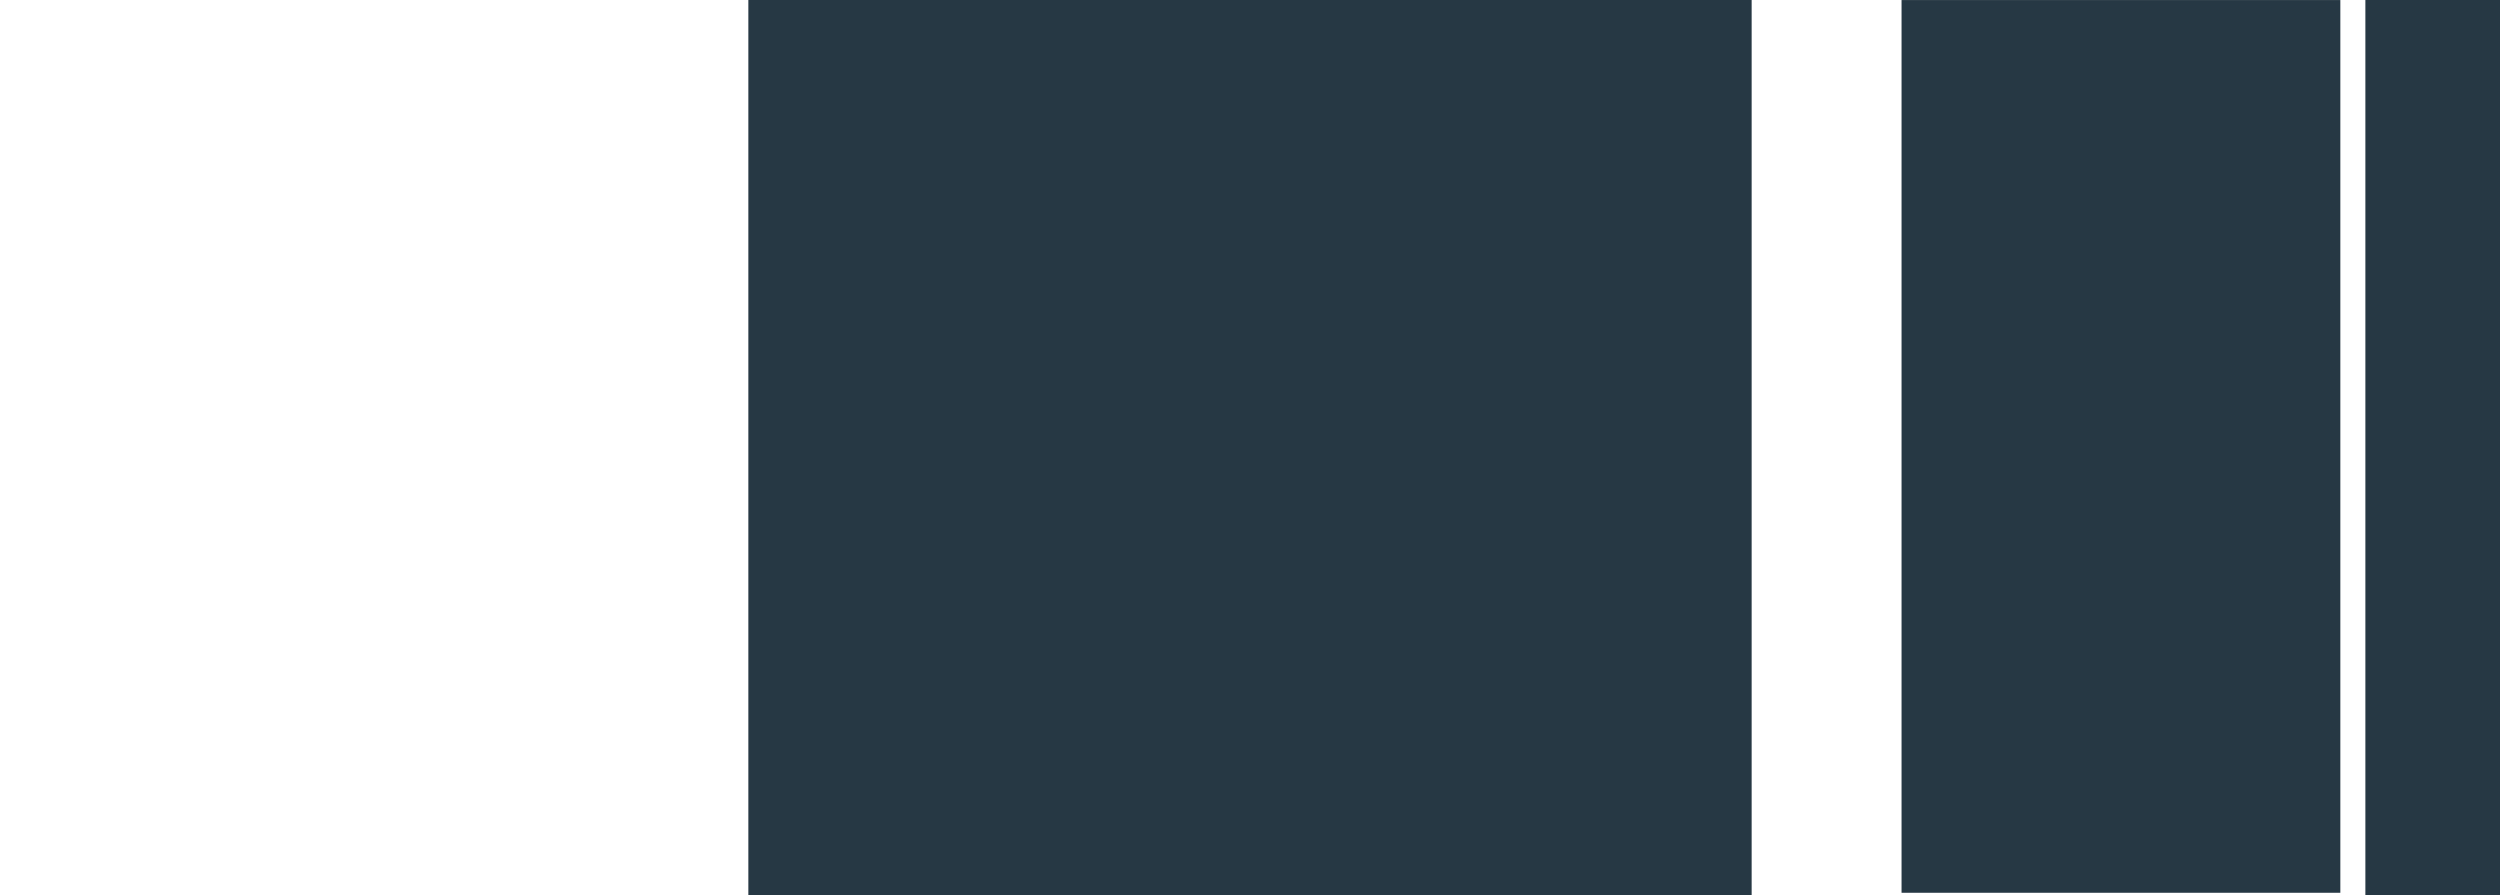
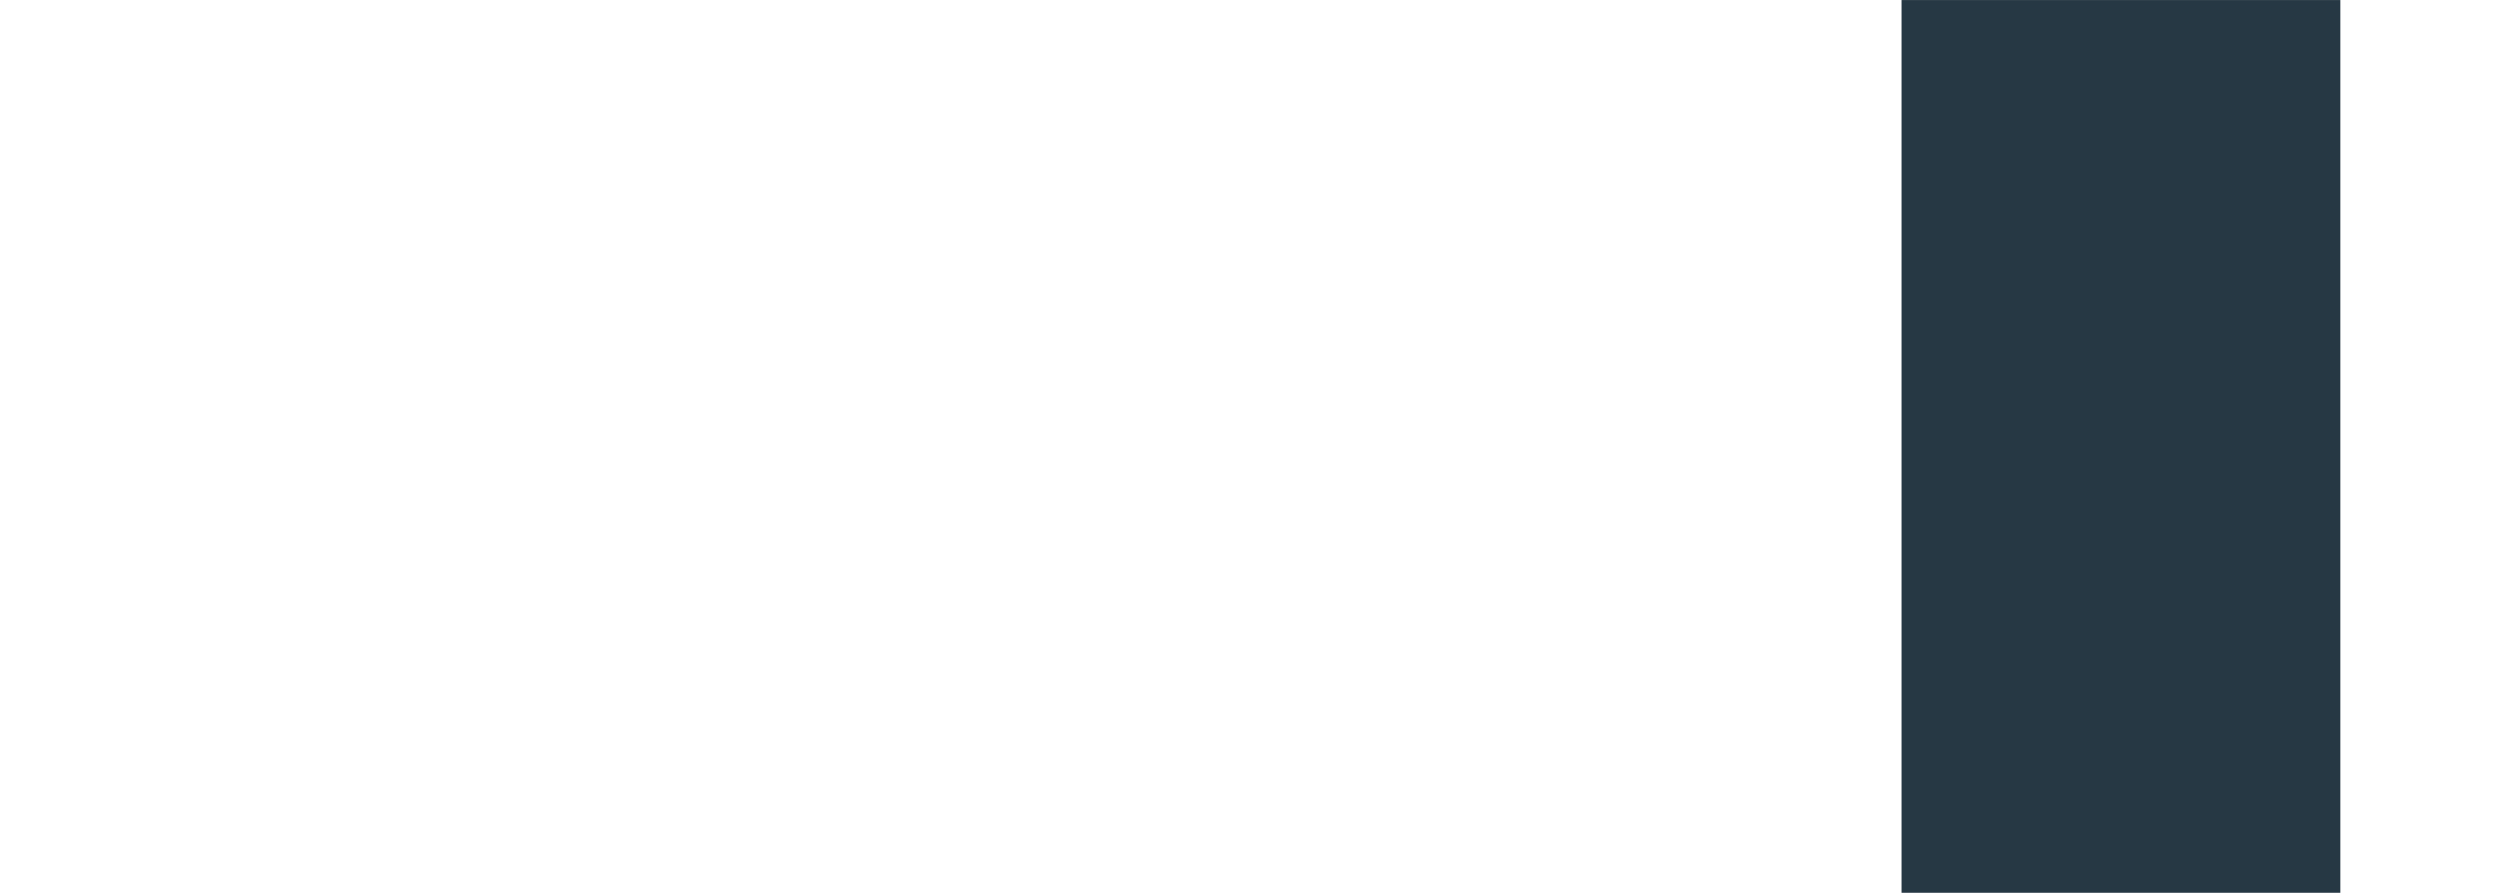
<svg xmlns="http://www.w3.org/2000/svg" height="895" viewBox="-2.817 0 46.878 41.818" width="2500">
  <g fill="#263844">
-     <path d="m-2.817 0h46.878v41.818h-46.878z" transform="translate(75.554)" />
    <path d="m0 0h20.502v41.712h-20.502z" transform="translate(51.065 .002)" />
-     <path d="m-2.817 0h46.878v41.818h-46.878z" />
+     <path d="m-2.817 0h46.878h-46.878z" />
  </g>
</svg>